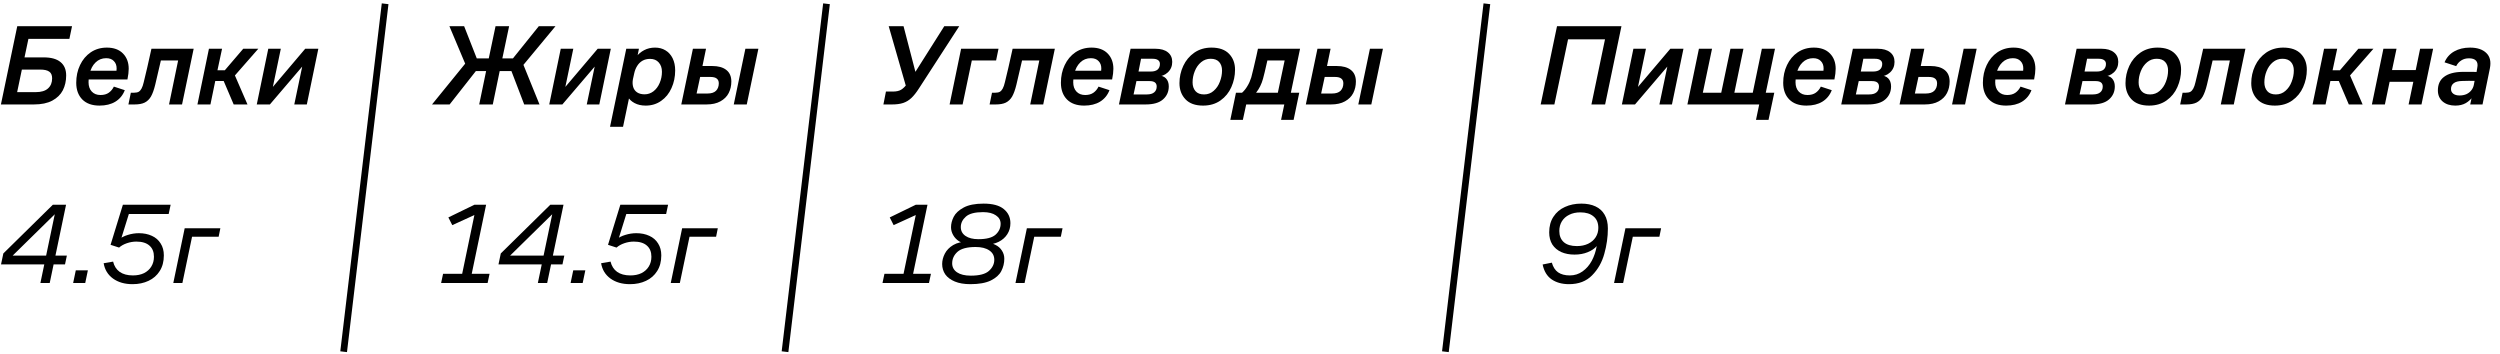
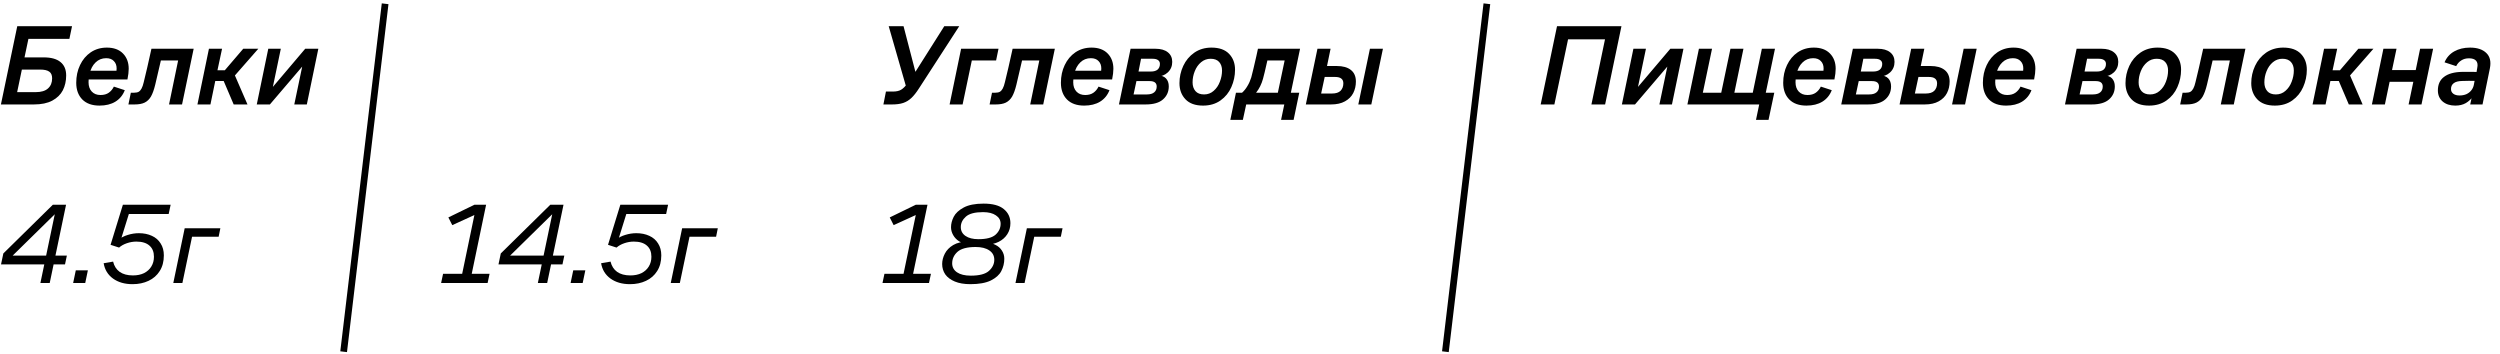
<svg xmlns="http://www.w3.org/2000/svg" width="742" height="105" viewBox="0 0 742 105" fill="none">
  <path d="M5.123 7.775H21.38L20.595 11.532H8.436L7.275 17.031H12.979C15.164 17.031 16.815 17.486 17.931 18.397C19.069 19.308 19.639 20.64 19.639 22.393C19.639 24.033 19.308 25.501 18.648 26.799C17.988 28.074 16.94 29.099 15.506 29.873C14.094 30.624 12.284 31 10.075 31H0.273L5.123 7.775ZM10.588 27.346C12.227 27.346 13.445 26.981 14.242 26.253C15.062 25.524 15.472 24.522 15.472 23.247C15.472 22.314 15.187 21.653 14.618 21.266C14.049 20.856 13.161 20.651 11.954 20.651H6.489L5.089 27.346H10.588ZM29.525 31.341C27.339 31.341 25.642 30.738 24.436 29.531C23.229 28.302 22.626 26.651 22.626 24.579C22.626 22.644 23.001 20.89 23.753 19.319C24.504 17.726 25.563 16.462 26.929 15.528C28.318 14.595 29.912 14.128 31.71 14.128C33.76 14.128 35.354 14.709 36.492 15.87C37.63 17.031 38.2 18.545 38.2 20.412C38.2 21.277 38.075 22.336 37.824 23.589H25.802L26.417 22.871C26.326 23.372 26.28 23.885 26.28 24.408C26.28 25.57 26.599 26.492 27.236 27.175C27.874 27.858 28.739 28.199 29.832 28.199C30.834 28.199 31.654 27.972 32.291 27.516C32.929 27.061 33.43 26.457 33.794 25.706L37.038 26.765C36.469 28.245 35.536 29.383 34.238 30.18C32.963 30.954 31.392 31.341 29.525 31.341ZM34.409 21.949C34.545 21.403 34.614 20.856 34.614 20.31C34.614 19.399 34.34 18.671 33.794 18.124C33.27 17.555 32.507 17.27 31.506 17.27C30.276 17.27 29.229 17.691 28.363 18.534C27.498 19.376 26.918 20.469 26.622 21.813L26.348 20.993H35.228L34.409 21.949ZM38.832 27.516H39.822C40.369 27.516 40.813 27.425 41.154 27.243C41.496 27.038 41.781 26.719 42.008 26.287C42.259 25.831 42.475 25.205 42.657 24.408C43.295 21.858 44.057 18.545 44.945 14.47H57.48L54.03 31H50.171L52.869 17.953H47.746C47.177 20.344 46.619 22.735 46.072 25.125C45.708 26.628 45.287 27.801 44.809 28.643C44.331 29.463 43.705 30.067 42.93 30.453C42.179 30.818 41.188 31 39.959 31H38.115L38.832 27.516ZM62.013 14.47H65.907L64.541 20.856H66.727L72.191 14.47H76.665L68.912 23.315L69.322 21.471L73.455 31H69.356L66.385 24.033H63.892L62.457 31H58.598L62.013 14.47ZM79.624 14.47H83.347L80.819 26.594H80.307L90.587 14.47H94.481L91.065 31H87.343L89.836 19.08H90.28L80.102 31H76.208L79.624 14.47Z" fill="black" />
  <path d="M16.53 62.278L17.419 62.449L2.391 77.203L2.493 75.871H19.843L19.297 78.467H0.307L0.99 75.222L15.677 60.775H19.604L14.755 84H11.988L16.53 62.278ZM22.494 80.243H26.08L25.294 84H21.708L22.494 80.243ZM39.34 84.341C37.017 84.341 35.082 83.784 33.533 82.668C32.008 81.552 31.086 80.038 30.767 78.126L33.568 77.647C33.886 78.968 34.535 79.981 35.514 80.687C36.516 81.393 37.825 81.746 39.442 81.746C40.717 81.746 41.822 81.518 42.755 81.063C43.689 80.585 44.406 79.936 44.907 79.116C45.43 78.273 45.692 77.306 45.692 76.213C45.692 74.778 45.248 73.674 44.36 72.9C43.472 72.103 42.174 71.705 40.467 71.705C39.533 71.705 38.6 71.864 37.666 72.183C36.733 72.501 35.958 72.934 35.344 73.481L32.816 72.661L36.471 60.775H50.645L50.064 63.508H37.905L38.417 62.961L35.822 71.295L35.275 71.09C35.981 70.498 36.869 70.043 37.939 69.724C39.032 69.382 40.125 69.211 41.218 69.211C42.675 69.211 43.962 69.473 45.078 69.997C46.193 70.498 47.058 71.249 47.673 72.251C48.311 73.23 48.63 74.414 48.63 75.803C48.63 77.625 48.22 79.173 47.4 80.448C46.603 81.723 45.499 82.691 44.087 83.351C42.698 84.011 41.116 84.341 39.34 84.341ZM54.815 67.743H65.403L64.891 70.27H57.001L54.132 84H51.434L54.815 67.743Z" fill="black" />
  <line x1="114.304" y1="1.118" x2="101.993" y2="104.387" stroke="black" stroke-width="2" />
-   <path d="M138.607 18.227L138.504 19.934L133.381 7.775H137.753L141.51 17.338H145.062L147.077 7.775H151.107L149.092 17.338H152.234L159.919 7.775H164.871L154.932 19.763L154.83 17.953L160.124 31H155.581L151.79 21.095H148.306L146.257 31H142.227L144.276 21.095H141.237L133.45 31H128.224L138.607 18.227ZM166.431 14.47H170.154L167.627 26.594H167.114L177.395 14.47H181.288L177.873 31H174.15L176.643 19.08H177.087L166.909 31H163.016L166.431 14.47ZM185.876 14.47H189.633L189.087 17.236L188.916 16.792C189.485 16.018 190.248 15.38 191.204 14.879C192.161 14.379 193.231 14.128 194.415 14.128C195.599 14.128 196.635 14.401 197.523 14.948C198.433 15.494 199.139 16.28 199.64 17.304C200.141 18.329 200.392 19.524 200.392 20.89C200.392 22.803 200.027 24.556 199.299 26.15C198.593 27.744 197.568 29.008 196.225 29.941C194.904 30.875 193.379 31.341 191.648 31.341C190.373 31.341 189.269 31.091 188.335 30.59C187.402 30.089 186.741 29.463 186.354 28.712L186.798 28.643L184.92 37.626H181.061L185.876 14.47ZM191.307 27.994C192.286 27.994 193.162 27.698 193.937 27.107C194.733 26.492 195.348 25.672 195.781 24.647C196.236 23.6 196.464 22.484 196.464 21.3C196.464 20.162 196.145 19.24 195.508 18.534C194.893 17.828 194.039 17.475 192.946 17.475C192.081 17.475 191.329 17.657 190.692 18.021C190.054 18.386 189.531 18.898 189.121 19.558C188.711 20.196 188.415 20.936 188.233 21.779L187.857 23.486C187.698 24.329 187.721 25.103 187.925 25.809C188.13 26.492 188.517 27.027 189.087 27.414C189.679 27.801 190.419 27.994 191.307 27.994ZM205.655 14.47H209.548L208.49 19.593H211.393C213.191 19.593 214.58 19.98 215.559 20.754C216.561 21.528 217.062 22.678 217.062 24.203C217.062 25.456 216.8 26.594 216.277 27.619C215.753 28.643 214.933 29.463 213.818 30.078C212.725 30.693 211.347 31 209.685 31H202.205L205.655 14.47ZM209.992 27.755C211.131 27.755 211.973 27.482 212.52 26.936C213.066 26.366 213.339 25.627 213.339 24.716C213.339 24.101 213.134 23.634 212.725 23.315C212.338 22.997 211.711 22.837 210.846 22.837H207.806L206.748 27.755H209.992ZM221.229 14.47H225.088L221.639 31H217.779L221.229 14.47Z" fill="black" />
  <path d="M131.503 81.268H137.172L140.929 63.2L141.715 63.405L134.235 66.821L133.074 64.532L140.793 60.775H144.276L140.007 81.268H145.301L144.72 84H130.922L131.503 81.268ZM164.174 62.278L165.062 62.449L150.035 77.203L150.137 75.871H167.487L166.941 78.467H147.951L148.634 75.222L163.321 60.775H167.248L162.398 84H159.632L164.174 62.278ZM170.138 80.243H173.724L172.938 84H169.352L170.138 80.243ZM186.984 84.341C184.661 84.341 182.726 83.784 181.177 82.668C179.652 81.552 178.73 80.038 178.411 78.126L181.212 77.647C181.53 78.968 182.179 79.981 183.158 80.687C184.16 81.393 185.469 81.746 187.086 81.746C188.361 81.746 189.465 81.518 190.399 81.063C191.332 80.585 192.05 79.936 192.551 79.116C193.074 78.273 193.336 77.306 193.336 76.213C193.336 74.778 192.892 73.674 192.004 72.9C191.116 72.103 189.818 71.705 188.111 71.705C187.177 71.705 186.244 71.864 185.31 72.183C184.376 72.501 183.602 72.934 182.988 73.481L180.46 72.661L184.115 60.775H198.288L197.708 63.508H185.549L186.061 62.961L183.466 71.295L182.919 71.09C183.625 70.498 184.513 70.043 185.583 69.724C186.676 69.382 187.769 69.211 188.862 69.211C190.319 69.211 191.606 69.473 192.721 69.997C193.837 70.498 194.702 71.249 195.317 72.251C195.955 73.23 196.273 74.414 196.273 75.803C196.273 77.625 195.864 79.173 195.044 80.448C194.247 81.723 193.143 82.691 191.731 83.351C190.342 84.011 188.76 84.341 186.984 84.341ZM202.459 67.743H213.047L212.535 70.27H204.645L201.776 84H199.078L202.459 67.743Z" fill="black" />
-   <line x1="245.304" y1="1.118" x2="232.993" y2="104.387" stroke="black" stroke-width="2" />
  <path d="M262.947 27.175H264.962C266.032 27.175 266.863 26.993 267.455 26.628C268.07 26.264 268.719 25.615 269.402 24.681L270.187 23.52L269.197 26.663L263.766 7.775H268.172L271.895 22.086H271.212L280.263 7.775H284.703L272.783 26.184C271.986 27.437 271.223 28.404 270.495 29.087C269.766 29.77 268.958 30.26 268.07 30.556C267.182 30.852 266.089 31 264.791 31H262.195L262.947 27.175ZM285.257 14.47H296.357L295.64 17.953H288.434L285.701 31H281.842L285.257 14.47ZM294.429 27.516H295.419C295.966 27.516 296.41 27.425 296.751 27.243C297.093 27.038 297.377 26.719 297.605 26.287C297.855 25.831 298.072 25.205 298.254 24.408C298.891 21.858 299.654 18.545 300.542 14.47H313.077L309.627 31H305.768L308.466 17.953H303.343C302.774 20.344 302.216 22.735 301.669 25.125C301.305 26.628 300.884 27.801 300.406 28.643C299.927 29.463 299.301 30.067 298.527 30.453C297.776 30.818 296.785 31 295.556 31H293.711L294.429 27.516ZM321.777 31.341C319.591 31.341 317.895 30.738 316.688 29.531C315.481 28.302 314.878 26.651 314.878 24.579C314.878 22.644 315.253 20.89 316.005 19.319C316.756 17.726 317.815 16.462 319.181 15.528C320.57 14.595 322.164 14.128 323.963 14.128C326.012 14.128 327.606 14.709 328.744 15.87C329.883 17.031 330.452 18.545 330.452 20.412C330.452 21.277 330.327 22.336 330.076 23.589H318.054L318.669 22.871C318.578 23.372 318.532 23.885 318.532 24.408C318.532 25.57 318.851 26.492 319.488 27.175C320.126 27.858 320.991 28.199 322.084 28.199C323.086 28.199 323.906 27.972 324.543 27.516C325.181 27.061 325.682 26.457 326.046 25.706L329.291 26.765C328.721 28.245 327.788 29.383 326.49 30.18C325.215 30.954 323.644 31.341 321.777 31.341ZM326.661 21.949C326.797 21.403 326.866 20.856 326.866 20.31C326.866 19.399 326.592 18.671 326.046 18.124C325.522 17.555 324.76 17.27 323.758 17.27C322.528 17.27 321.481 17.691 320.616 18.534C319.75 19.376 319.17 20.469 318.874 21.813L318.6 20.993H327.48L326.661 21.949ZM335.554 14.47H342.931C344.525 14.47 345.755 14.822 346.62 15.528C347.485 16.211 347.918 17.156 347.918 18.363C347.918 19.638 347.474 20.686 346.586 21.505C345.698 22.325 344.616 22.723 343.341 22.701L343.409 22.359C344.593 22.359 345.47 22.655 346.039 23.247C346.609 23.839 346.893 24.636 346.893 25.638C346.893 27.209 346.324 28.495 345.185 29.497C344.07 30.499 342.351 31 340.028 31H332.105L335.554 14.47ZM340.37 28.029C341.349 28.029 342.077 27.824 342.556 27.414C343.057 27.004 343.307 26.423 343.307 25.672C343.307 25.148 343.136 24.75 342.795 24.477C342.453 24.203 341.918 24.067 341.189 24.067H337.296L336.442 28.029H340.37ZM341.565 21.232C342.453 21.232 343.125 21.038 343.58 20.651C344.036 20.241 344.263 19.684 344.263 18.978C344.263 18.477 344.081 18.101 343.717 17.851C343.375 17.578 342.829 17.441 342.077 17.441H338.662L337.911 21.232H341.565ZM357.065 31.341C354.766 31.341 353.024 30.715 351.84 29.463C350.656 28.211 350.064 26.617 350.064 24.681C350.064 22.883 350.44 21.175 351.191 19.558C351.942 17.942 353.035 16.633 354.47 15.631C355.927 14.629 357.623 14.128 359.559 14.128C361.858 14.128 363.6 14.743 364.784 15.972C365.968 17.202 366.56 18.773 366.56 20.686C366.56 22.484 366.196 24.203 365.467 25.843C364.761 27.459 363.691 28.78 362.257 29.805C360.822 30.829 359.092 31.341 357.065 31.341ZM357.373 28.029C358.466 28.029 359.411 27.676 360.208 26.97C361.027 26.264 361.642 25.365 362.052 24.272C362.485 23.156 362.701 22.04 362.701 20.925C362.701 19.877 362.416 19.035 361.847 18.397C361.278 17.76 360.435 17.441 359.32 17.441C358.249 17.441 357.305 17.782 356.485 18.465C355.665 19.149 355.039 20.037 354.606 21.13C354.174 22.2 353.957 23.304 353.957 24.442C353.957 25.513 354.242 26.378 354.811 27.038C355.381 27.698 356.234 28.029 357.373 28.029ZM366.833 27.516H368.643C369.235 26.993 369.759 26.344 370.214 25.57C370.693 24.795 371.08 23.93 371.376 22.974C371.74 21.608 372.241 19.513 372.878 16.689C373.038 15.961 373.197 15.221 373.357 14.47H385.857L383.125 27.516H385.618L383.944 35.577H380.221L381.178 31H369.873L368.882 35.577H365.16L366.833 27.516ZM379.265 27.516L381.28 17.953H376.157C375.52 20.799 375.087 22.61 374.859 23.384C374.427 24.955 373.744 26.332 372.81 27.516H379.265ZM391.021 14.47H394.914L393.856 19.593H396.759C398.557 19.593 399.946 19.98 400.925 20.754C401.927 21.528 402.428 22.678 402.428 24.203C402.428 25.456 402.166 26.594 401.643 27.619C401.119 28.643 400.299 29.463 399.184 30.078C398.091 30.693 396.713 31 395.051 31H387.571L391.021 14.47ZM395.358 27.755C396.497 27.755 397.339 27.482 397.886 26.936C398.432 26.366 398.705 25.627 398.705 24.716C398.705 24.101 398.5 23.634 398.091 23.315C397.704 22.997 397.077 22.837 396.212 22.837H393.172L392.114 27.755H395.358ZM406.595 14.47H410.454L407.005 31H403.145L406.595 14.47Z" fill="black" />
  <path d="M262.503 81.268H268.172L271.929 63.2L272.715 63.405L265.235 66.821L264.074 64.532L271.793 60.775H275.276L271.007 81.268H276.301L275.72 84H261.922L262.503 81.268ZM288.002 84.341C286.181 84.341 284.644 84.08 283.391 83.556C282.139 83.032 281.194 82.326 280.557 81.439C279.942 80.528 279.634 79.503 279.634 78.365C279.634 77.34 279.896 76.315 280.42 75.291C280.944 74.266 281.775 73.412 282.913 72.729C284.074 72.046 285.532 71.705 287.285 71.705V72.319C286.329 72.319 285.463 72.092 284.689 71.636C283.938 71.158 283.346 70.543 282.913 69.792C282.481 69.041 282.264 68.255 282.264 67.435C282.264 66.433 282.526 65.409 283.05 64.362C283.596 63.291 284.587 62.369 286.021 61.595C287.456 60.821 289.425 60.434 291.93 60.434C294.617 60.434 296.609 60.969 297.907 62.039C299.227 63.109 299.888 64.51 299.888 66.24C299.888 67.469 299.58 68.562 298.965 69.519C298.351 70.475 297.497 71.227 296.404 71.773C295.311 72.319 294.059 72.593 292.647 72.593V72.012C293.672 72.012 294.594 72.228 295.413 72.661C296.256 73.071 296.905 73.64 297.36 74.369C297.838 75.097 298.077 75.906 298.077 76.793C298.077 78.091 297.781 79.309 297.189 80.448C296.62 81.564 295.584 82.497 294.081 83.249C292.579 83.977 290.552 84.341 288.002 84.341ZM288.139 81.814C290.666 81.814 292.453 81.347 293.501 80.414C294.571 79.457 295.106 78.353 295.106 77.101C295.106 75.917 294.617 74.995 293.637 74.335C292.658 73.651 291.304 73.31 289.573 73.31C287.046 73.31 285.247 73.788 284.177 74.744C283.129 75.701 282.606 76.839 282.606 78.16C282.606 79.275 283.084 80.163 284.04 80.824C285.019 81.484 286.385 81.814 288.139 81.814ZM290.393 70.987C292.784 70.987 294.48 70.543 295.482 69.655C296.484 68.745 296.985 67.663 296.985 66.411C296.985 65.363 296.518 64.532 295.584 63.917C294.673 63.28 293.398 62.961 291.759 62.961C289.368 62.961 287.672 63.405 286.67 64.293C285.668 65.181 285.167 66.217 285.167 67.401C285.167 68.517 285.634 69.394 286.568 70.031C287.501 70.669 288.776 70.987 290.393 70.987ZM304.775 67.743H315.363L314.851 70.27H306.961L304.092 84H301.394L304.775 67.743Z" fill="black" />
  <line x1="441.304" y1="1.118" x2="428.993" y2="104.387" stroke="black" stroke-width="2" />
  <path d="M462.123 7.775H481.249L476.399 31H472.335L476.365 11.669H465.402L461.338 31H457.273L462.123 7.775ZM484.793 14.47H488.515L485.988 26.594H485.476L495.756 14.47H499.65L496.234 31H492.511L495.005 19.08H495.449L485.271 31H481.377L484.793 14.47ZM522.134 31H500.822L504.238 14.47H508.131L505.399 27.516H510.864L513.596 14.47H517.455L514.757 27.516H520.222L522.92 14.47H526.813L524.081 27.516H526.608L524.901 35.577H521.178L522.134 31ZM536.154 31.341C533.969 31.341 532.272 30.738 531.066 29.531C529.859 28.302 529.255 26.651 529.255 24.579C529.255 22.644 529.631 20.89 530.382 19.319C531.134 17.726 532.193 16.462 533.559 15.528C534.948 14.595 536.542 14.128 538.34 14.128C540.39 14.128 541.983 14.709 543.122 15.87C544.26 17.031 544.83 18.545 544.83 20.412C544.83 21.277 544.704 22.336 544.454 23.589H532.432L533.046 22.871C532.955 23.372 532.91 23.885 532.91 24.408C532.91 25.57 533.229 26.492 533.866 27.175C534.504 27.858 535.369 28.199 536.462 28.199C537.464 28.199 538.283 27.972 538.921 27.516C539.558 27.061 540.059 26.457 540.424 25.706L543.668 26.765C543.099 28.245 542.166 29.383 540.868 30.18C539.593 30.954 538.022 31.341 536.154 31.341ZM541.038 21.949C541.175 21.403 541.243 20.856 541.243 20.31C541.243 19.399 540.97 18.671 540.424 18.124C539.9 17.555 539.137 17.27 538.135 17.27C536.906 17.27 535.858 17.691 534.993 18.534C534.128 19.376 533.547 20.469 533.251 21.813L532.978 20.993H541.858L541.038 21.949ZM549.932 14.47H557.309C558.903 14.47 560.132 14.822 560.998 15.528C561.863 16.211 562.296 17.156 562.296 18.363C562.296 19.638 561.852 20.686 560.964 21.505C560.076 22.325 558.994 22.723 557.719 22.701L557.787 22.359C558.971 22.359 559.848 22.655 560.417 23.247C560.986 23.839 561.271 24.636 561.271 25.638C561.271 27.209 560.702 28.495 559.563 29.497C558.448 30.499 556.728 31 554.406 31H546.482L549.932 14.47ZM554.748 28.029C555.727 28.029 556.455 27.824 556.933 27.414C557.434 27.004 557.685 26.423 557.685 25.672C557.685 25.148 557.514 24.75 557.172 24.477C556.831 24.203 556.296 24.067 555.567 24.067H551.674L550.82 28.029H554.748ZM555.943 21.232C556.831 21.232 557.503 21.038 557.958 20.651C558.413 20.241 558.641 19.684 558.641 18.978C558.641 18.477 558.459 18.101 558.095 17.851C557.753 17.578 557.207 17.441 556.455 17.441H553.04L552.288 21.232H555.943ZM567.242 14.47H571.136L570.077 19.593H572.98C574.779 19.593 576.168 19.98 577.147 20.754C578.149 21.528 578.65 22.678 578.65 24.203C578.65 25.456 578.388 26.594 577.864 27.619C577.34 28.643 576.521 29.463 575.405 30.078C574.312 30.693 572.935 31 571.272 31H563.793L567.242 14.47ZM571.58 27.755C572.718 27.755 573.561 27.482 574.107 26.936C574.654 26.366 574.927 25.627 574.927 24.716C574.927 24.101 574.722 23.634 574.312 23.315C573.925 22.997 573.299 22.837 572.434 22.837H569.394L568.335 27.755H571.58ZM582.816 14.47H586.676L583.226 31H579.367L582.816 14.47ZM595.423 31.341C593.238 31.341 591.541 30.738 590.334 29.531C589.128 28.302 588.524 26.651 588.524 24.579C588.524 22.644 588.9 20.89 589.651 19.319C590.403 17.726 591.462 16.462 592.828 15.528C594.217 14.595 595.81 14.128 597.609 14.128C599.658 14.128 601.252 14.709 602.391 15.87C603.529 17.031 604.098 18.545 604.098 20.412C604.098 21.277 603.973 22.336 603.723 23.589H591.701L592.315 22.871C592.224 23.372 592.179 23.885 592.179 24.408C592.179 25.57 592.498 26.492 593.135 27.175C593.773 27.858 594.638 28.199 595.731 28.199C596.733 28.199 597.552 27.972 598.19 27.516C598.827 27.061 599.328 26.457 599.693 25.706L602.937 26.765C602.368 28.245 601.434 29.383 600.137 30.18C598.862 30.954 597.29 31.341 595.423 31.341ZM600.307 21.949C600.444 21.403 600.512 20.856 600.512 20.31C600.512 19.399 600.239 18.671 599.693 18.124C599.169 17.555 598.406 17.27 597.404 17.27C596.175 17.27 595.127 17.691 594.262 18.534C593.397 19.376 592.816 20.469 592.52 21.813L592.247 20.993H601.127L600.307 21.949ZM616.338 14.47H623.716C625.309 14.47 626.539 14.822 627.404 15.528C628.269 16.211 628.702 17.156 628.702 18.363C628.702 19.638 628.258 20.686 627.37 21.505C626.482 22.325 625.401 22.723 624.125 22.701L624.194 22.359C625.378 22.359 626.254 22.655 626.824 23.247C627.393 23.839 627.677 24.636 627.677 25.638C627.677 27.209 627.108 28.495 625.97 29.497C624.854 30.499 623.135 31 620.813 31H612.889L616.338 14.47ZM621.154 28.029C622.133 28.029 622.862 27.824 623.34 27.414C623.841 27.004 624.091 26.423 624.091 25.672C624.091 25.148 623.921 24.75 623.579 24.477C623.237 24.203 622.702 24.067 621.974 24.067H618.08L617.226 28.029H621.154ZM622.349 21.232C623.237 21.232 623.909 21.038 624.365 20.651C624.82 20.241 625.048 19.684 625.048 18.978C625.048 18.477 624.865 18.101 624.501 17.851C624.16 17.578 623.613 17.441 622.862 17.441H619.446L618.695 21.232H622.349ZM637.85 31.341C635.55 31.341 633.808 30.715 632.624 29.463C631.44 28.211 630.848 26.617 630.848 24.681C630.848 22.883 631.224 21.175 631.975 19.558C632.727 17.942 633.82 16.633 635.254 15.631C636.711 14.629 638.408 14.128 640.343 14.128C642.643 14.128 644.384 14.743 645.568 15.972C646.752 17.202 647.344 18.773 647.344 20.686C647.344 22.484 646.98 24.203 646.252 25.843C645.546 27.459 644.476 28.78 643.041 29.805C641.607 30.829 639.876 31.341 637.85 31.341ZM638.157 28.029C639.25 28.029 640.195 27.676 640.992 26.97C641.812 26.264 642.426 25.365 642.836 24.272C643.269 23.156 643.485 22.04 643.485 20.925C643.485 19.877 643.2 19.035 642.631 18.397C642.062 17.76 641.22 17.441 640.104 17.441C639.034 17.441 638.089 17.782 637.269 18.465C636.449 19.149 635.823 20.037 635.391 21.13C634.958 22.2 634.742 23.304 634.742 24.442C634.742 25.513 635.026 26.378 635.596 27.038C636.165 27.698 637.019 28.029 638.157 28.029ZM647.79 27.516H648.78C649.327 27.516 649.771 27.425 650.112 27.243C650.454 27.038 650.738 26.719 650.966 26.287C651.217 25.831 651.433 25.205 651.615 24.408C652.253 21.858 653.015 18.545 653.903 14.47H666.438L662.988 31H659.129L661.827 17.953H656.704C656.135 20.344 655.577 22.735 655.03 25.125C654.666 26.628 654.245 27.801 653.767 28.643C653.289 29.463 652.662 30.067 651.888 30.453C651.137 30.818 650.146 31 648.917 31H647.073L647.79 27.516ZM675.172 31.341C672.872 31.341 671.131 30.715 669.947 29.463C668.763 28.211 668.171 26.617 668.171 24.681C668.171 22.883 668.546 21.175 669.298 19.558C670.049 17.942 671.142 16.633 672.576 15.631C674.034 14.629 675.73 14.128 677.665 14.128C679.965 14.128 681.707 14.743 682.891 15.972C684.075 17.202 684.667 18.773 684.667 20.686C684.667 22.484 684.303 24.203 683.574 25.843C682.868 27.459 681.798 28.78 680.363 29.805C678.929 30.829 677.199 31.341 675.172 31.341ZM675.479 28.029C676.572 28.029 677.517 27.676 678.314 26.97C679.134 26.264 679.749 25.365 680.159 24.272C680.591 23.156 680.807 22.04 680.807 20.925C680.807 19.877 680.523 19.035 679.954 18.397C679.384 17.76 678.542 17.441 677.426 17.441C676.356 17.441 675.411 17.782 674.591 18.465C673.772 19.149 673.146 20.037 672.713 21.13C672.28 22.2 672.064 23.304 672.064 24.442C672.064 25.513 672.349 26.378 672.918 27.038C673.487 27.698 674.341 28.029 675.479 28.029ZM689.782 14.47H693.676L692.31 20.856H694.496L699.96 14.47H704.434L696.682 23.315L697.091 21.471L701.224 31H697.126L694.154 24.033H691.661L690.226 31H686.367L689.782 14.47ZM707.393 14.47H711.287L709.955 20.788H716.99L718.288 14.47H722.148L718.698 31H714.873L716.273 24.272H709.237L707.837 31H703.978L707.393 14.47ZM728.72 31.341C727.171 31.341 725.919 30.932 724.963 30.112C724.029 29.292 723.563 28.199 723.563 26.833C723.563 25.057 724.177 23.714 725.407 22.803C726.636 21.869 728.412 21.38 730.735 21.334C731.759 21.334 732.898 21.334 734.15 21.334C734.355 21.357 734.651 21.369 735.038 21.369L735.243 20.173C735.448 19.217 735.334 18.5 734.902 18.021C734.469 17.543 733.763 17.304 732.784 17.304C731.919 17.304 731.167 17.509 730.53 17.919C729.892 18.306 729.38 18.875 728.993 19.627L725.543 18.5C726.135 17.088 727.092 16.006 728.412 15.255C729.756 14.504 731.315 14.128 733.091 14.128C735.232 14.128 736.848 14.663 737.941 15.733C739.034 16.781 739.387 18.295 739 20.276L736.814 31H733.16L733.74 28.268L734.219 28.336C733.513 29.338 732.727 30.089 731.862 30.59C730.997 31.091 729.949 31.341 728.72 31.341ZM729.983 28.336C730.735 28.336 731.407 28.211 731.999 27.96C732.591 27.687 733.069 27.323 733.433 26.867C733.82 26.412 734.082 25.877 734.219 25.262L734.458 23.998C733.319 23.976 732.09 23.987 730.769 24.033C729.653 24.055 728.822 24.272 728.276 24.681C727.729 25.091 727.456 25.672 727.456 26.423C727.456 27.015 727.684 27.482 728.139 27.824C728.595 28.165 729.209 28.336 729.983 28.336Z" fill="black" />
-   <path d="M465.675 84.341C463.649 84.341 461.941 83.875 460.552 82.941C459.163 81.985 458.264 80.505 457.854 78.501L460.586 77.955C460.95 79.253 461.565 80.209 462.43 80.824C463.318 81.439 464.48 81.746 465.914 81.746C467.326 81.746 468.59 81.347 469.705 80.55C470.821 79.754 471.732 78.706 472.438 77.408C473.143 76.088 473.633 74.63 473.906 73.037C473.291 73.765 472.403 74.369 471.242 74.847C470.081 75.325 468.772 75.564 467.314 75.564C465.834 75.564 464.525 75.314 463.387 74.813C462.248 74.289 461.36 73.537 460.723 72.558C460.108 71.557 459.801 70.361 459.801 68.972C459.801 67.151 460.222 65.603 461.064 64.327C461.907 63.029 463.045 62.062 464.48 61.424C465.914 60.764 467.531 60.434 469.33 60.434C470.969 60.434 472.369 60.707 473.53 61.254C474.714 61.8 475.625 62.631 476.263 63.747C476.9 64.84 477.219 66.195 477.219 67.811C477.219 70.316 476.866 72.82 476.16 75.325C475.477 77.829 474.27 79.959 472.54 81.712C470.832 83.465 468.544 84.341 465.675 84.341ZM468.032 73.037C469.284 73.037 470.388 72.809 471.345 72.353C472.324 71.875 473.075 71.227 473.599 70.407C474.122 69.587 474.384 68.665 474.384 67.64C474.384 66.138 473.906 64.999 472.95 64.225C472.016 63.428 470.718 63.029 469.056 63.029C467.781 63.029 466.677 63.269 465.743 63.747C464.81 64.202 464.081 64.851 463.558 65.694C463.057 66.513 462.806 67.469 462.806 68.562C462.806 69.974 463.25 71.079 464.138 71.875C465.026 72.65 466.324 73.037 468.032 73.037ZM482.431 67.743H493.019L492.506 70.27H484.617L481.748 84H479.05L482.431 67.743Z" fill="black" />
</svg>